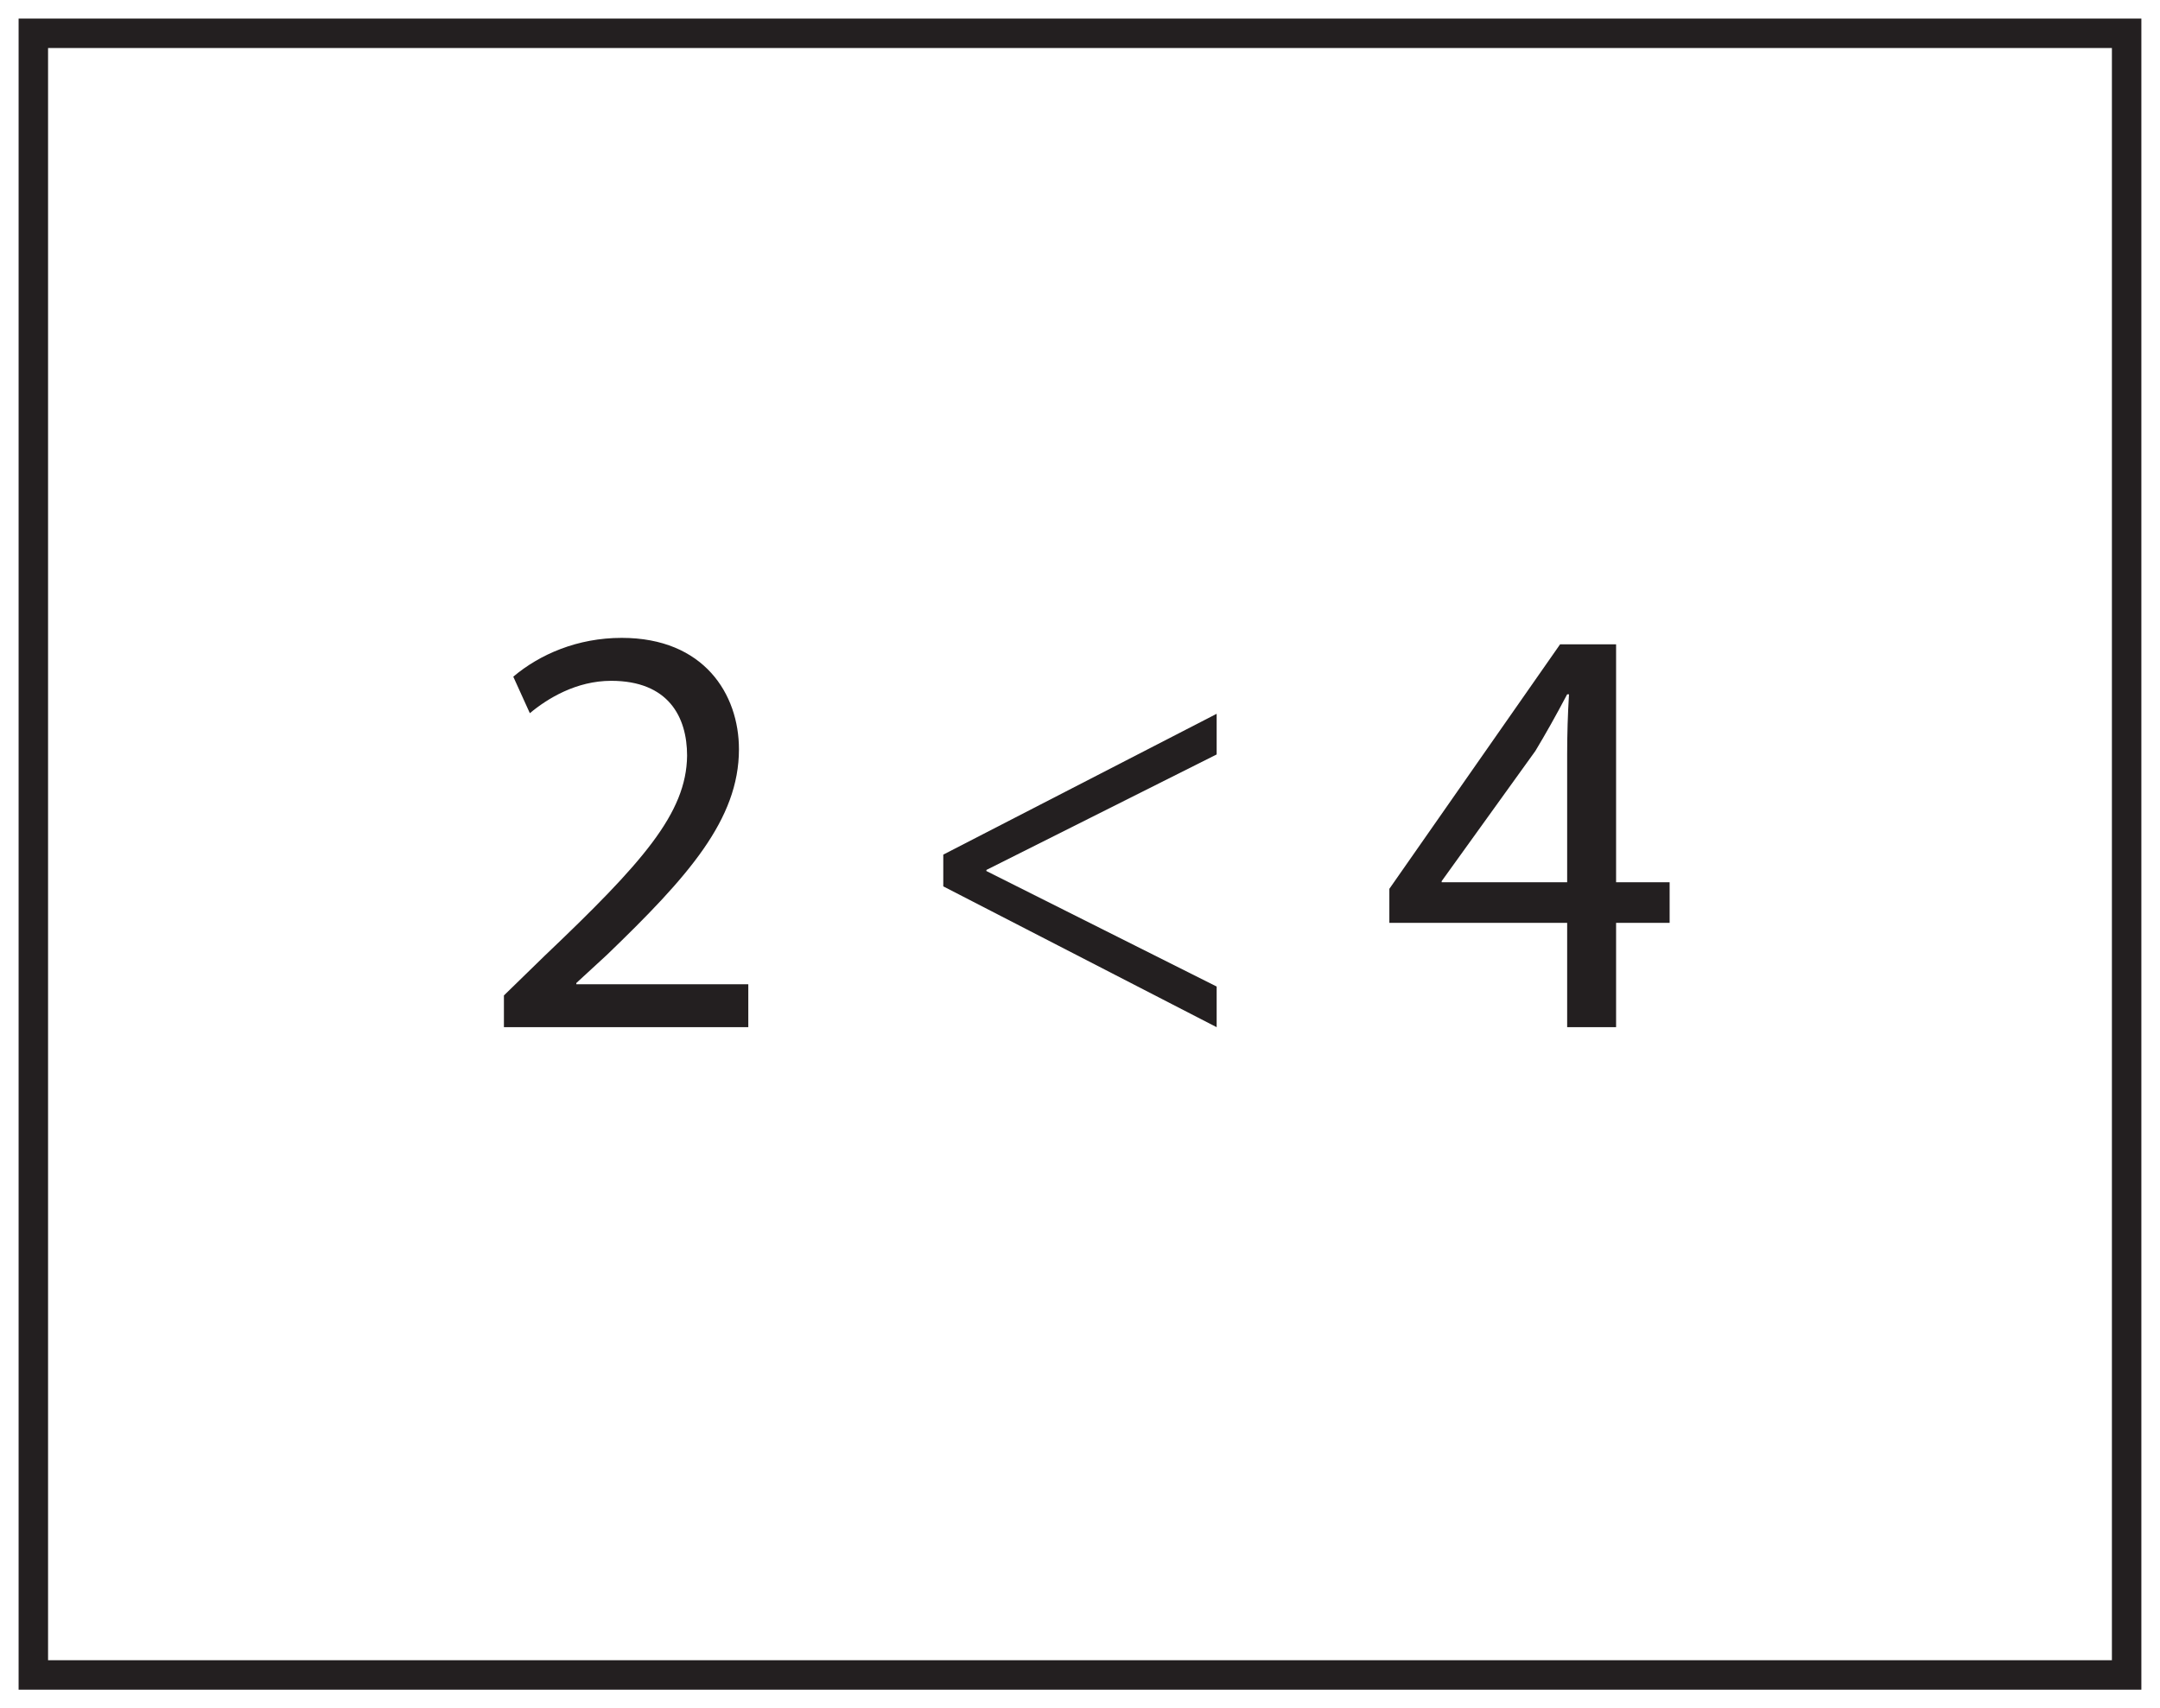
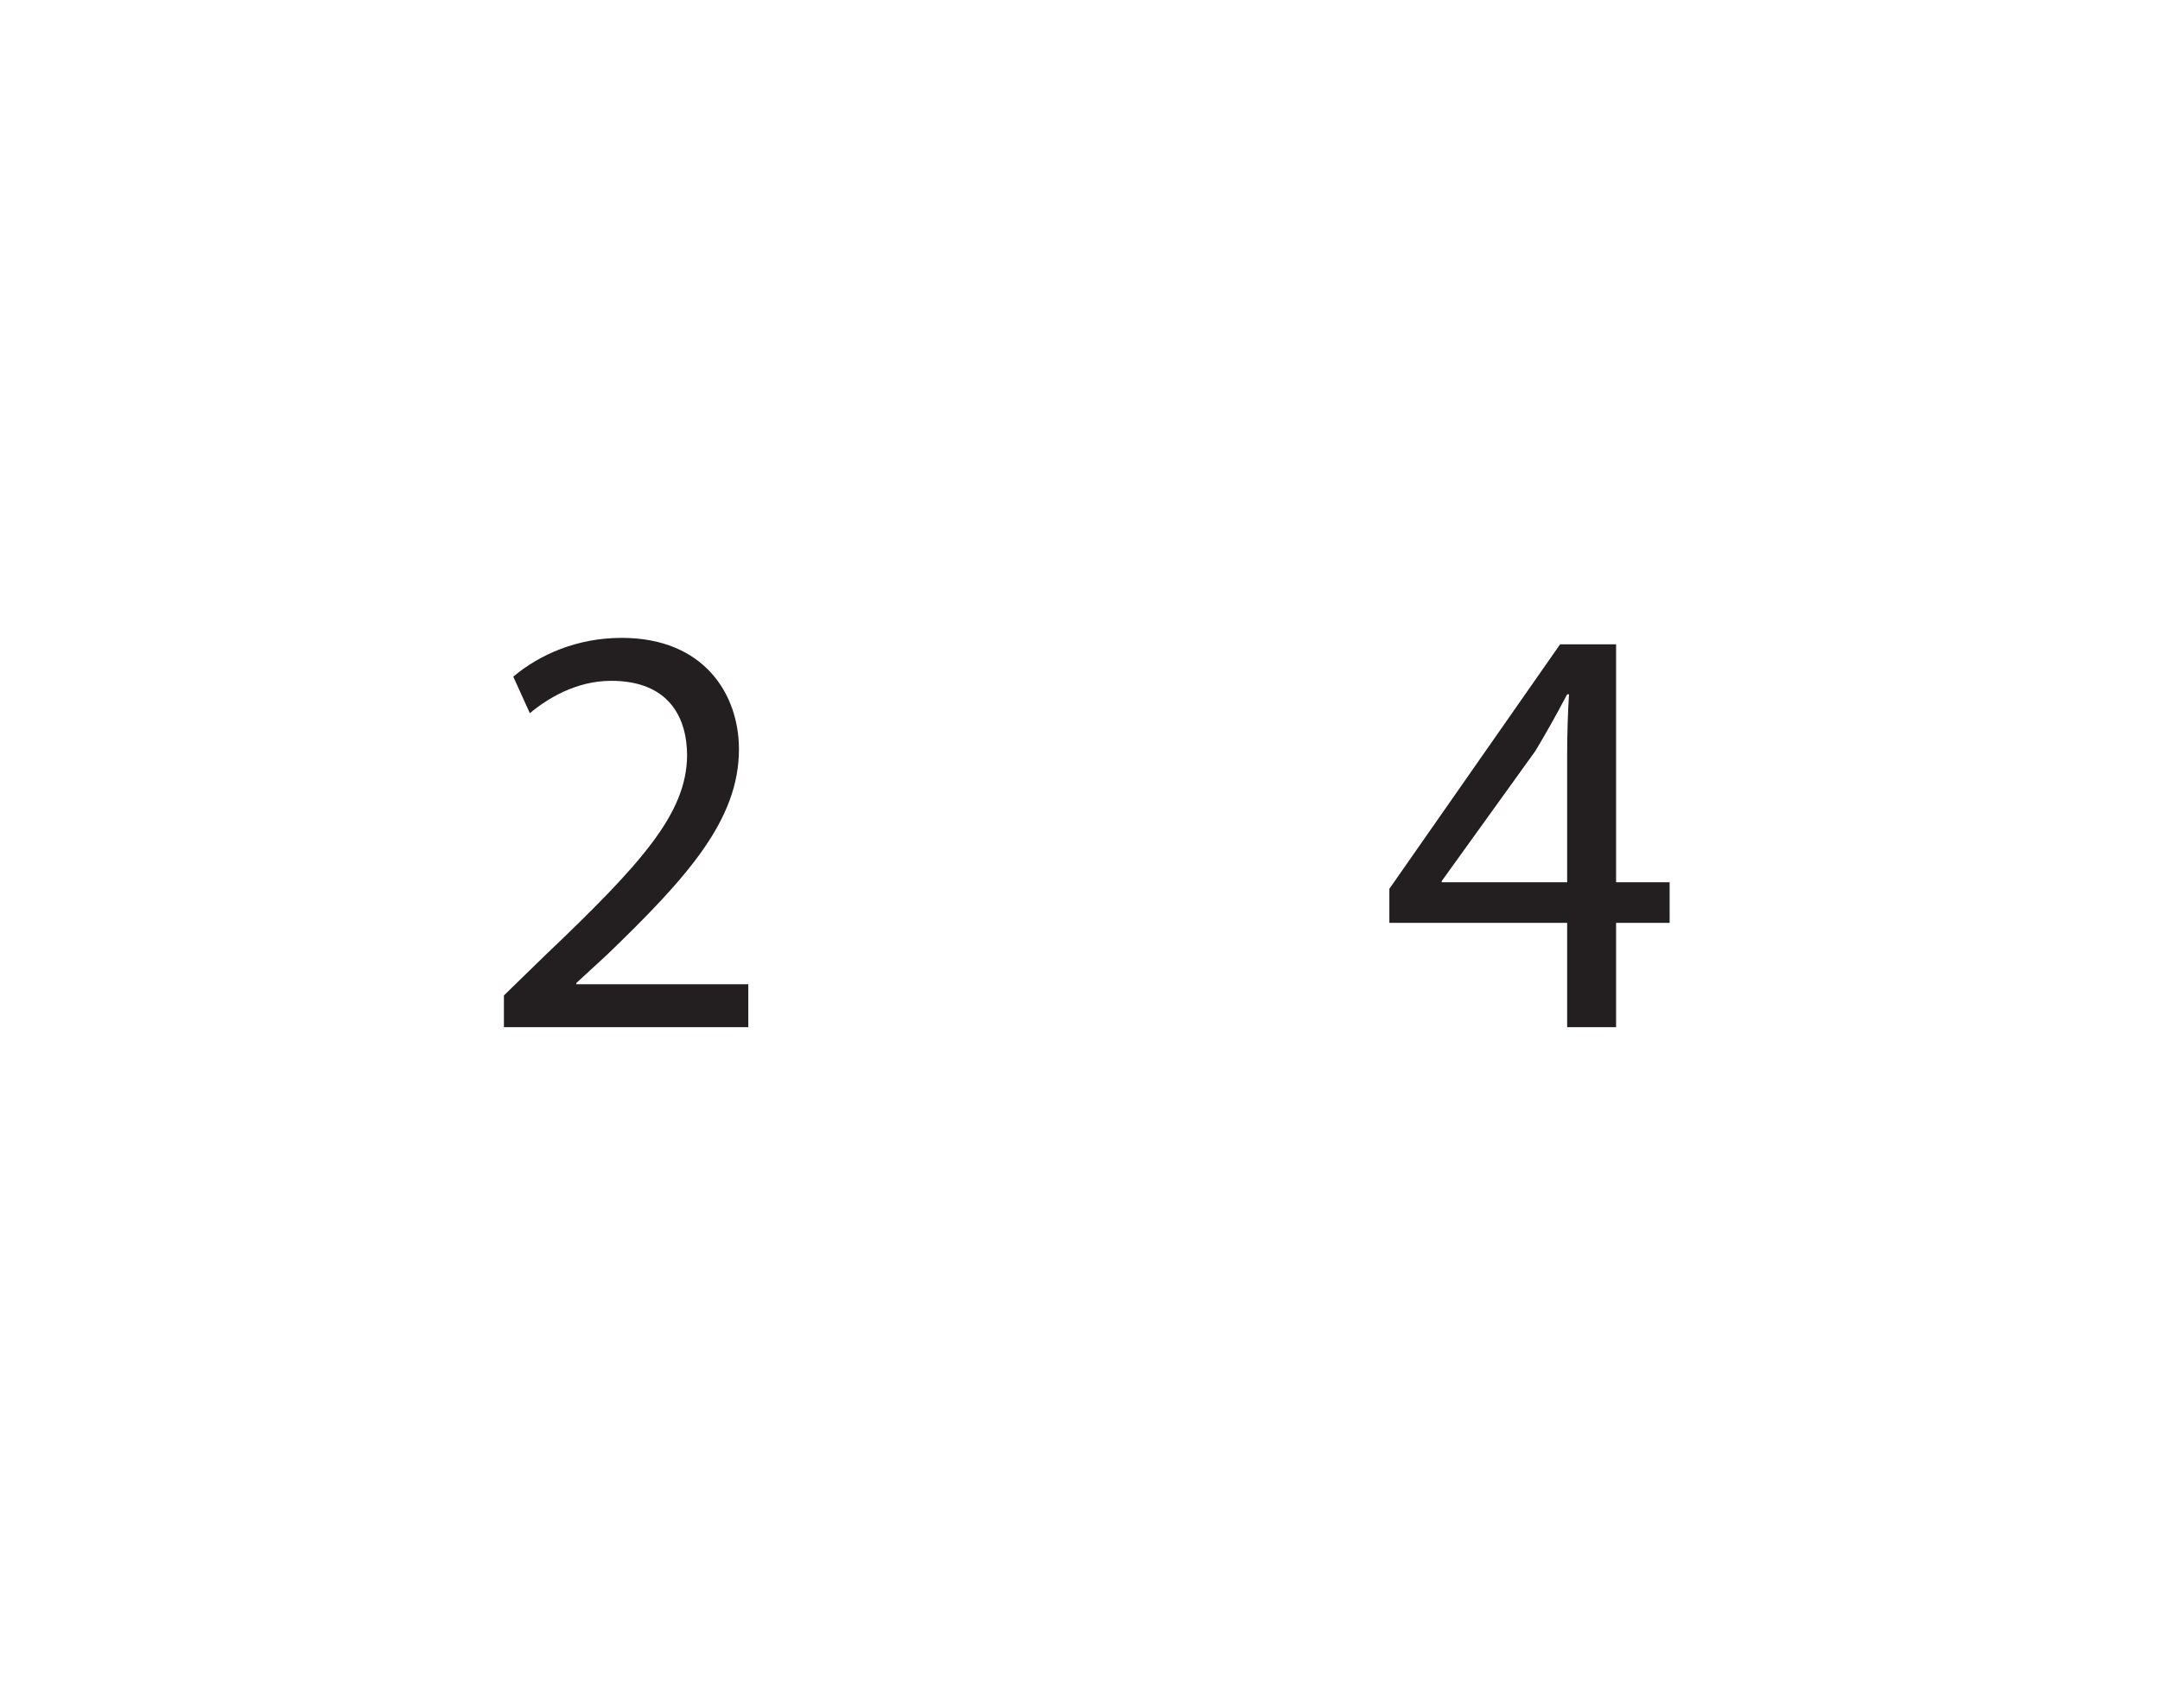
<svg xmlns="http://www.w3.org/2000/svg" xmlns:xlink="http://www.w3.org/1999/xlink" width="220pt" height="174pt" viewBox="0 0 220 174" version="1.1">
  <defs>
    <g>
      <symbol overflow="visible" id="glyph0-0">
-         <path style="stroke:none;" d="M 0 0 L 30 0 L 30 -42 L 0 -42 Z M 15 -23.703 L 4.797 -39 L 25.203 -39 Z M 16.797 -21 L 27 -36.297 L 27 -5.703 Z M 4.797 -3 L 15 -18.297 L 25.203 -3 Z M 3 -36.297 L 13.203 -21 L 3 -5.703 Z M 3 -36.297 " />
-       </symbol>
+         </symbol>
      <symbol overflow="visible" id="glyph0-1">
        <path style="stroke:none;" d="M 27.594 0 L 27.594 -4.375 L 10.078 -4.375 L 10.078 -4.5 L 13.203 -7.375 C 21.422 -15.297 26.641 -21.125 26.641 -28.312 C 26.641 -33.906 23.094 -39.656 14.703 -39.656 C 10.203 -39.656 6.359 -37.984 3.656 -35.703 L 5.344 -31.984 C 7.141 -33.484 10.078 -35.281 13.625 -35.281 C 19.438 -35.281 21.359 -31.625 21.359 -27.656 C 21.297 -21.781 16.797 -16.734 6.844 -7.266 L 2.703 -3.234 L 2.703 0 Z M 27.594 0 " />
      </symbol>
      <symbol overflow="visible" id="glyph0-2">
-         <path style="stroke:none;" d="" />
-       </symbol>
+         </symbol>
      <symbol overflow="visible" id="glyph0-3">
-         <path style="stroke:none;" d="M 3.953 -14.344 L 31.797 0 L 31.797 -4.141 L 8.344 -15.906 L 8.344 -16.016 L 31.797 -27.781 L 31.797 -31.922 L 3.953 -17.578 Z M 3.953 -14.344 " />
-       </symbol>
+         </symbol>
      <symbol overflow="visible" id="glyph0-4">
        <path style="stroke:none;" d="M 24 0 L 24 -10.625 L 29.453 -10.625 L 29.453 -14.766 L 24 -14.766 L 24 -39 L 18.297 -39 L 0.906 -14.094 L 0.906 -10.625 L 19.016 -10.625 L 19.016 0 Z M 6.234 -14.766 L 6.234 -14.875 L 15.781 -28.141 C 16.859 -29.938 17.812 -31.625 19.016 -33.906 L 19.203 -33.906 C 19.078 -31.859 19.016 -29.812 19.016 -27.781 L 19.016 -14.766 Z M 6.234 -14.766 " />
      </symbol>
    </g>
  </defs>
  <g id="surface1">
    <rect x="0" y="0" width="220" height="174" style="fill:rgb(100%,100%,100%);fill-opacity:1;stroke:none;" />
-     <path style=" stroke:none;fill-rule:nonzero;fill:rgb(100%,100%,100%);fill-opacity:1;" d="M 3.395 3.391 L 216.602 3.391 L 216.602 170.609 L 3.395 170.609 Z M 3.395 3.391 " />
-     <path style=" stroke:none;fill-rule:nonzero;fill:rgb(13.73%,12.16%,12.549%);fill-opacity:1;" d="M 218.102 1.891 L 1.895 1.891 L 1.895 172.109 L 218.102 172.109 Z M 215.102 169.109 L 4.895 169.109 L 4.895 4.891 L 215.102 4.891 Z M 215.102 169.109 " />
+     <path style=" stroke:none;fill-rule:nonzero;fill:rgb(100%,100%,100%);fill-opacity:1;" d="M 3.395 3.391 L 216.602 3.391 L 216.602 170.609 L 3.395 170.609 Z " />
    <g style="fill:rgb(13.73%,12.16%,12.549%);fill-opacity:1;">
      <use xlink:href="#glyph0-1" x="48.622" y="104.629" />
      <use xlink:href="#glyph0-2" x="79.402" y="104.629" />
      <use xlink:href="#glyph0-3" x="92.122" y="104.629" />
      <use xlink:href="#glyph0-2" x="127.882" y="104.629" />
      <use xlink:href="#glyph0-4" x="140.602" y="104.629" />
    </g>
  </g>
</svg>